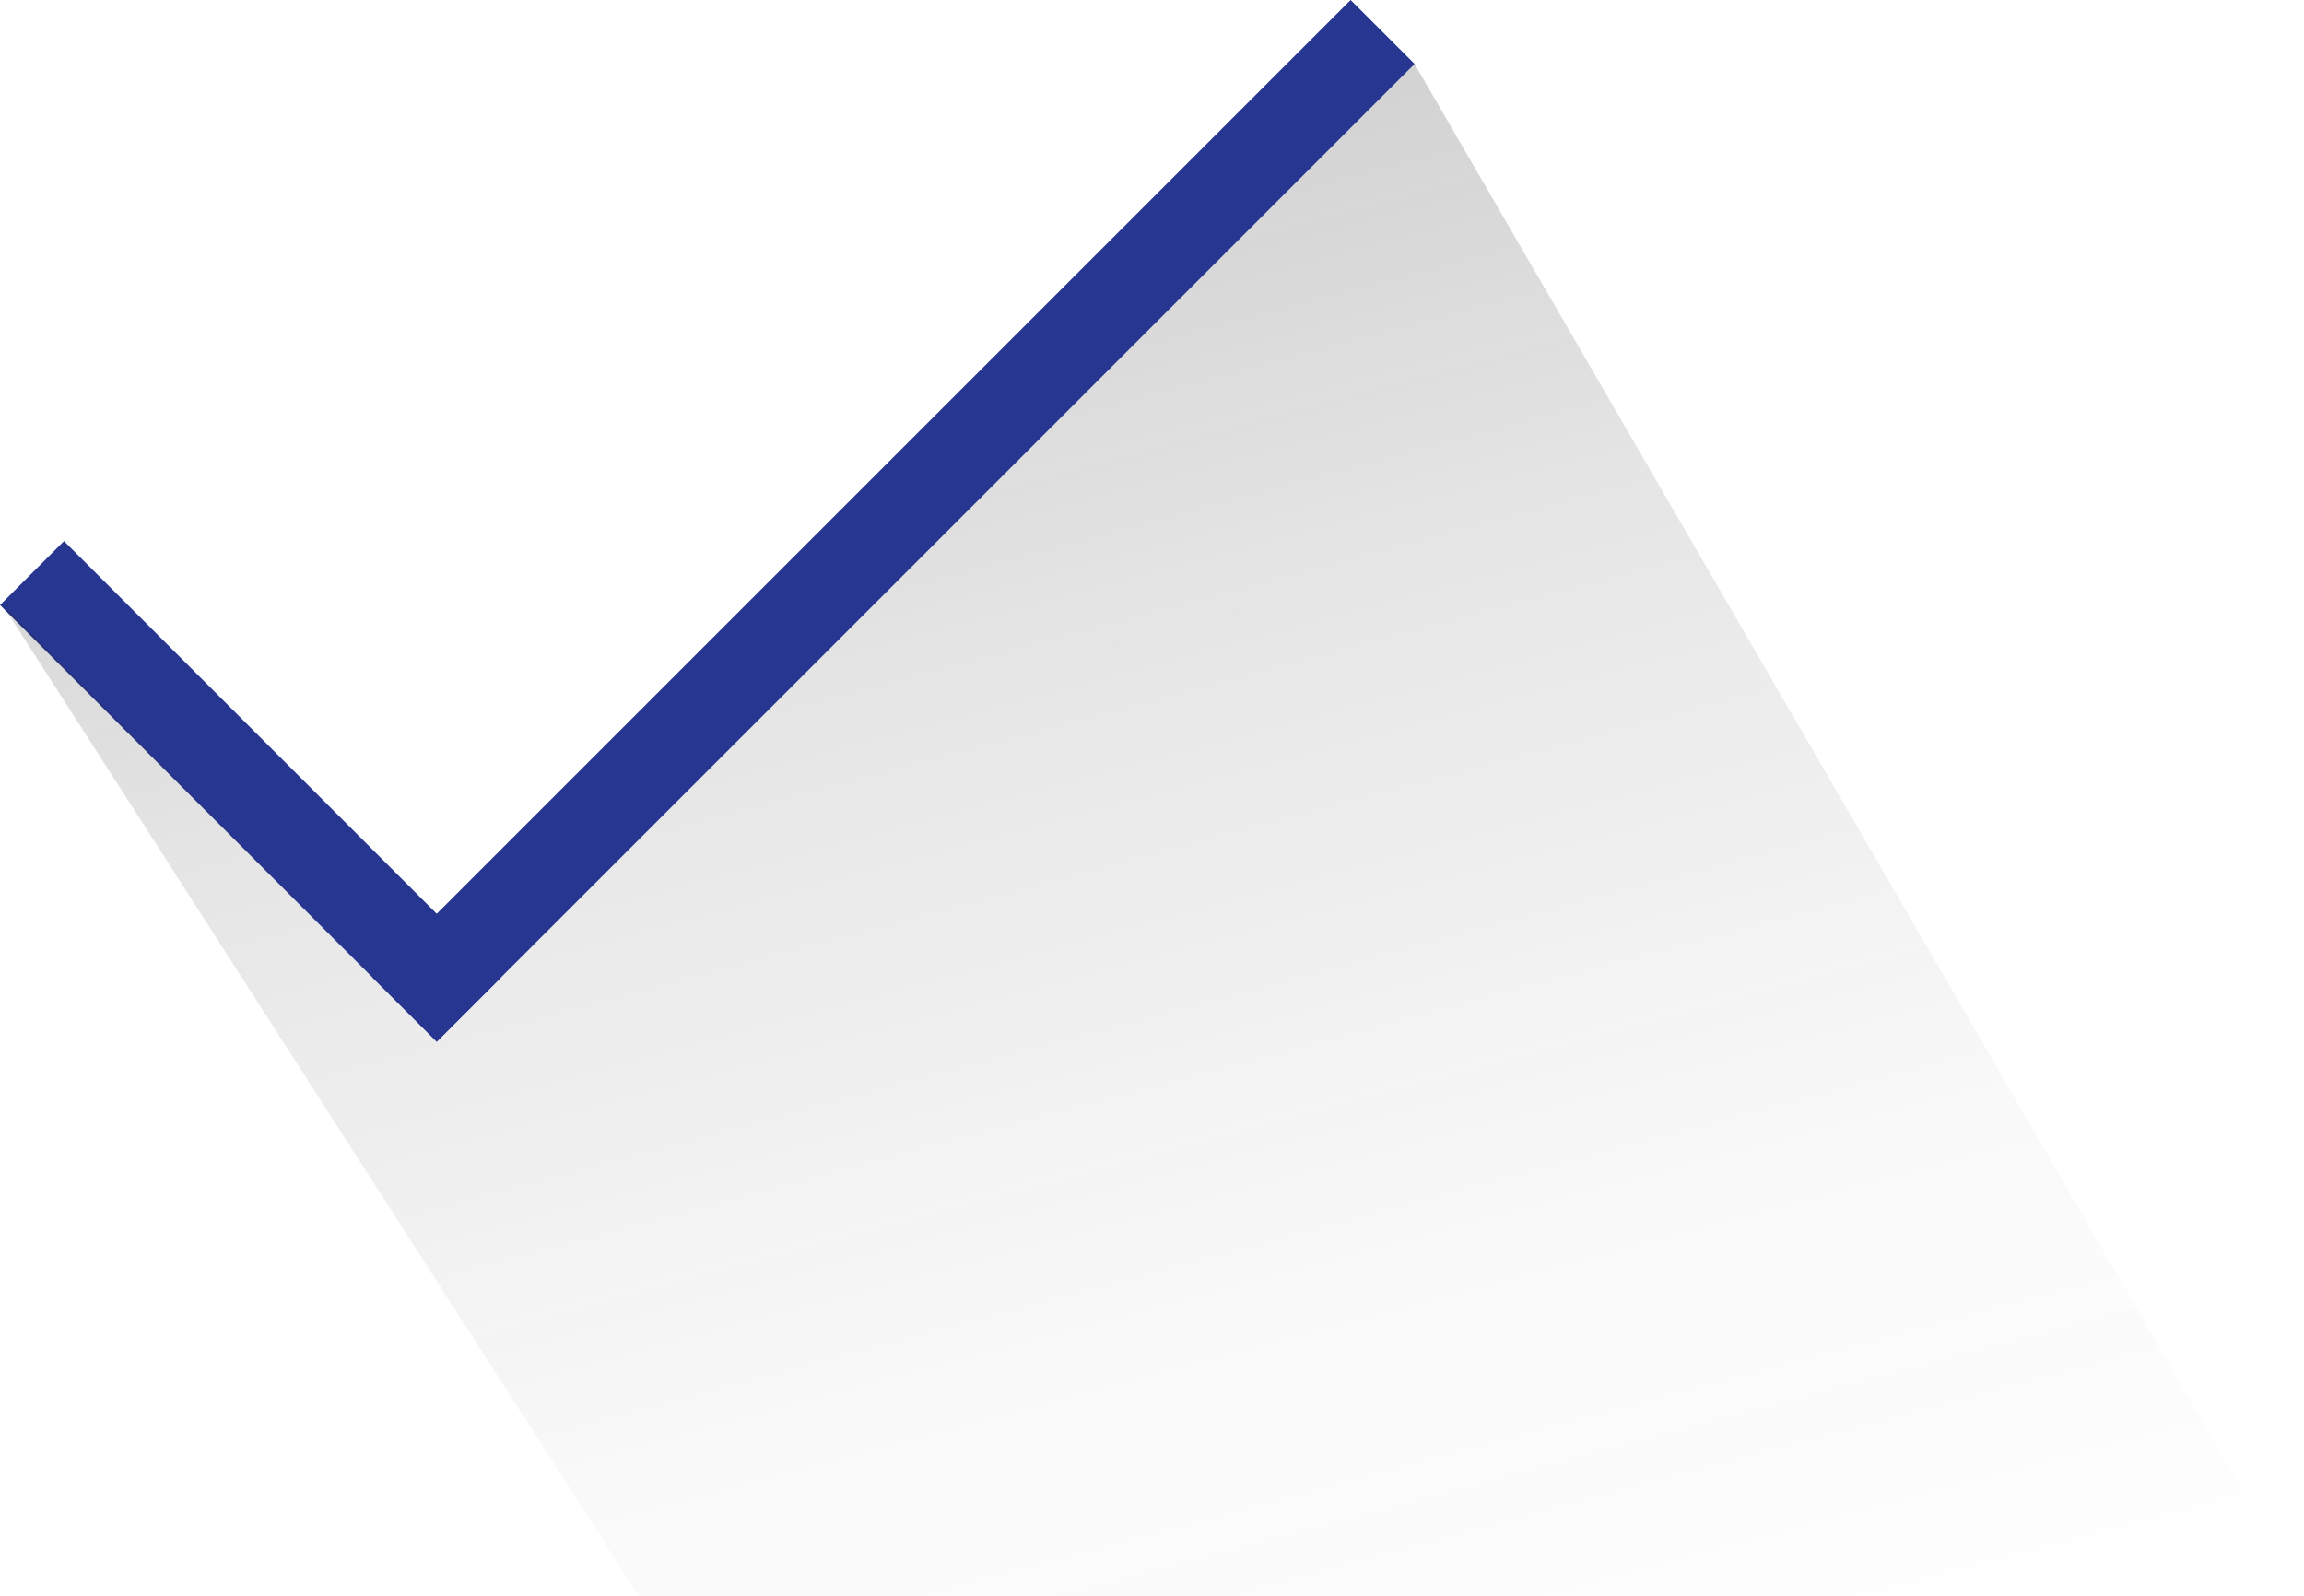
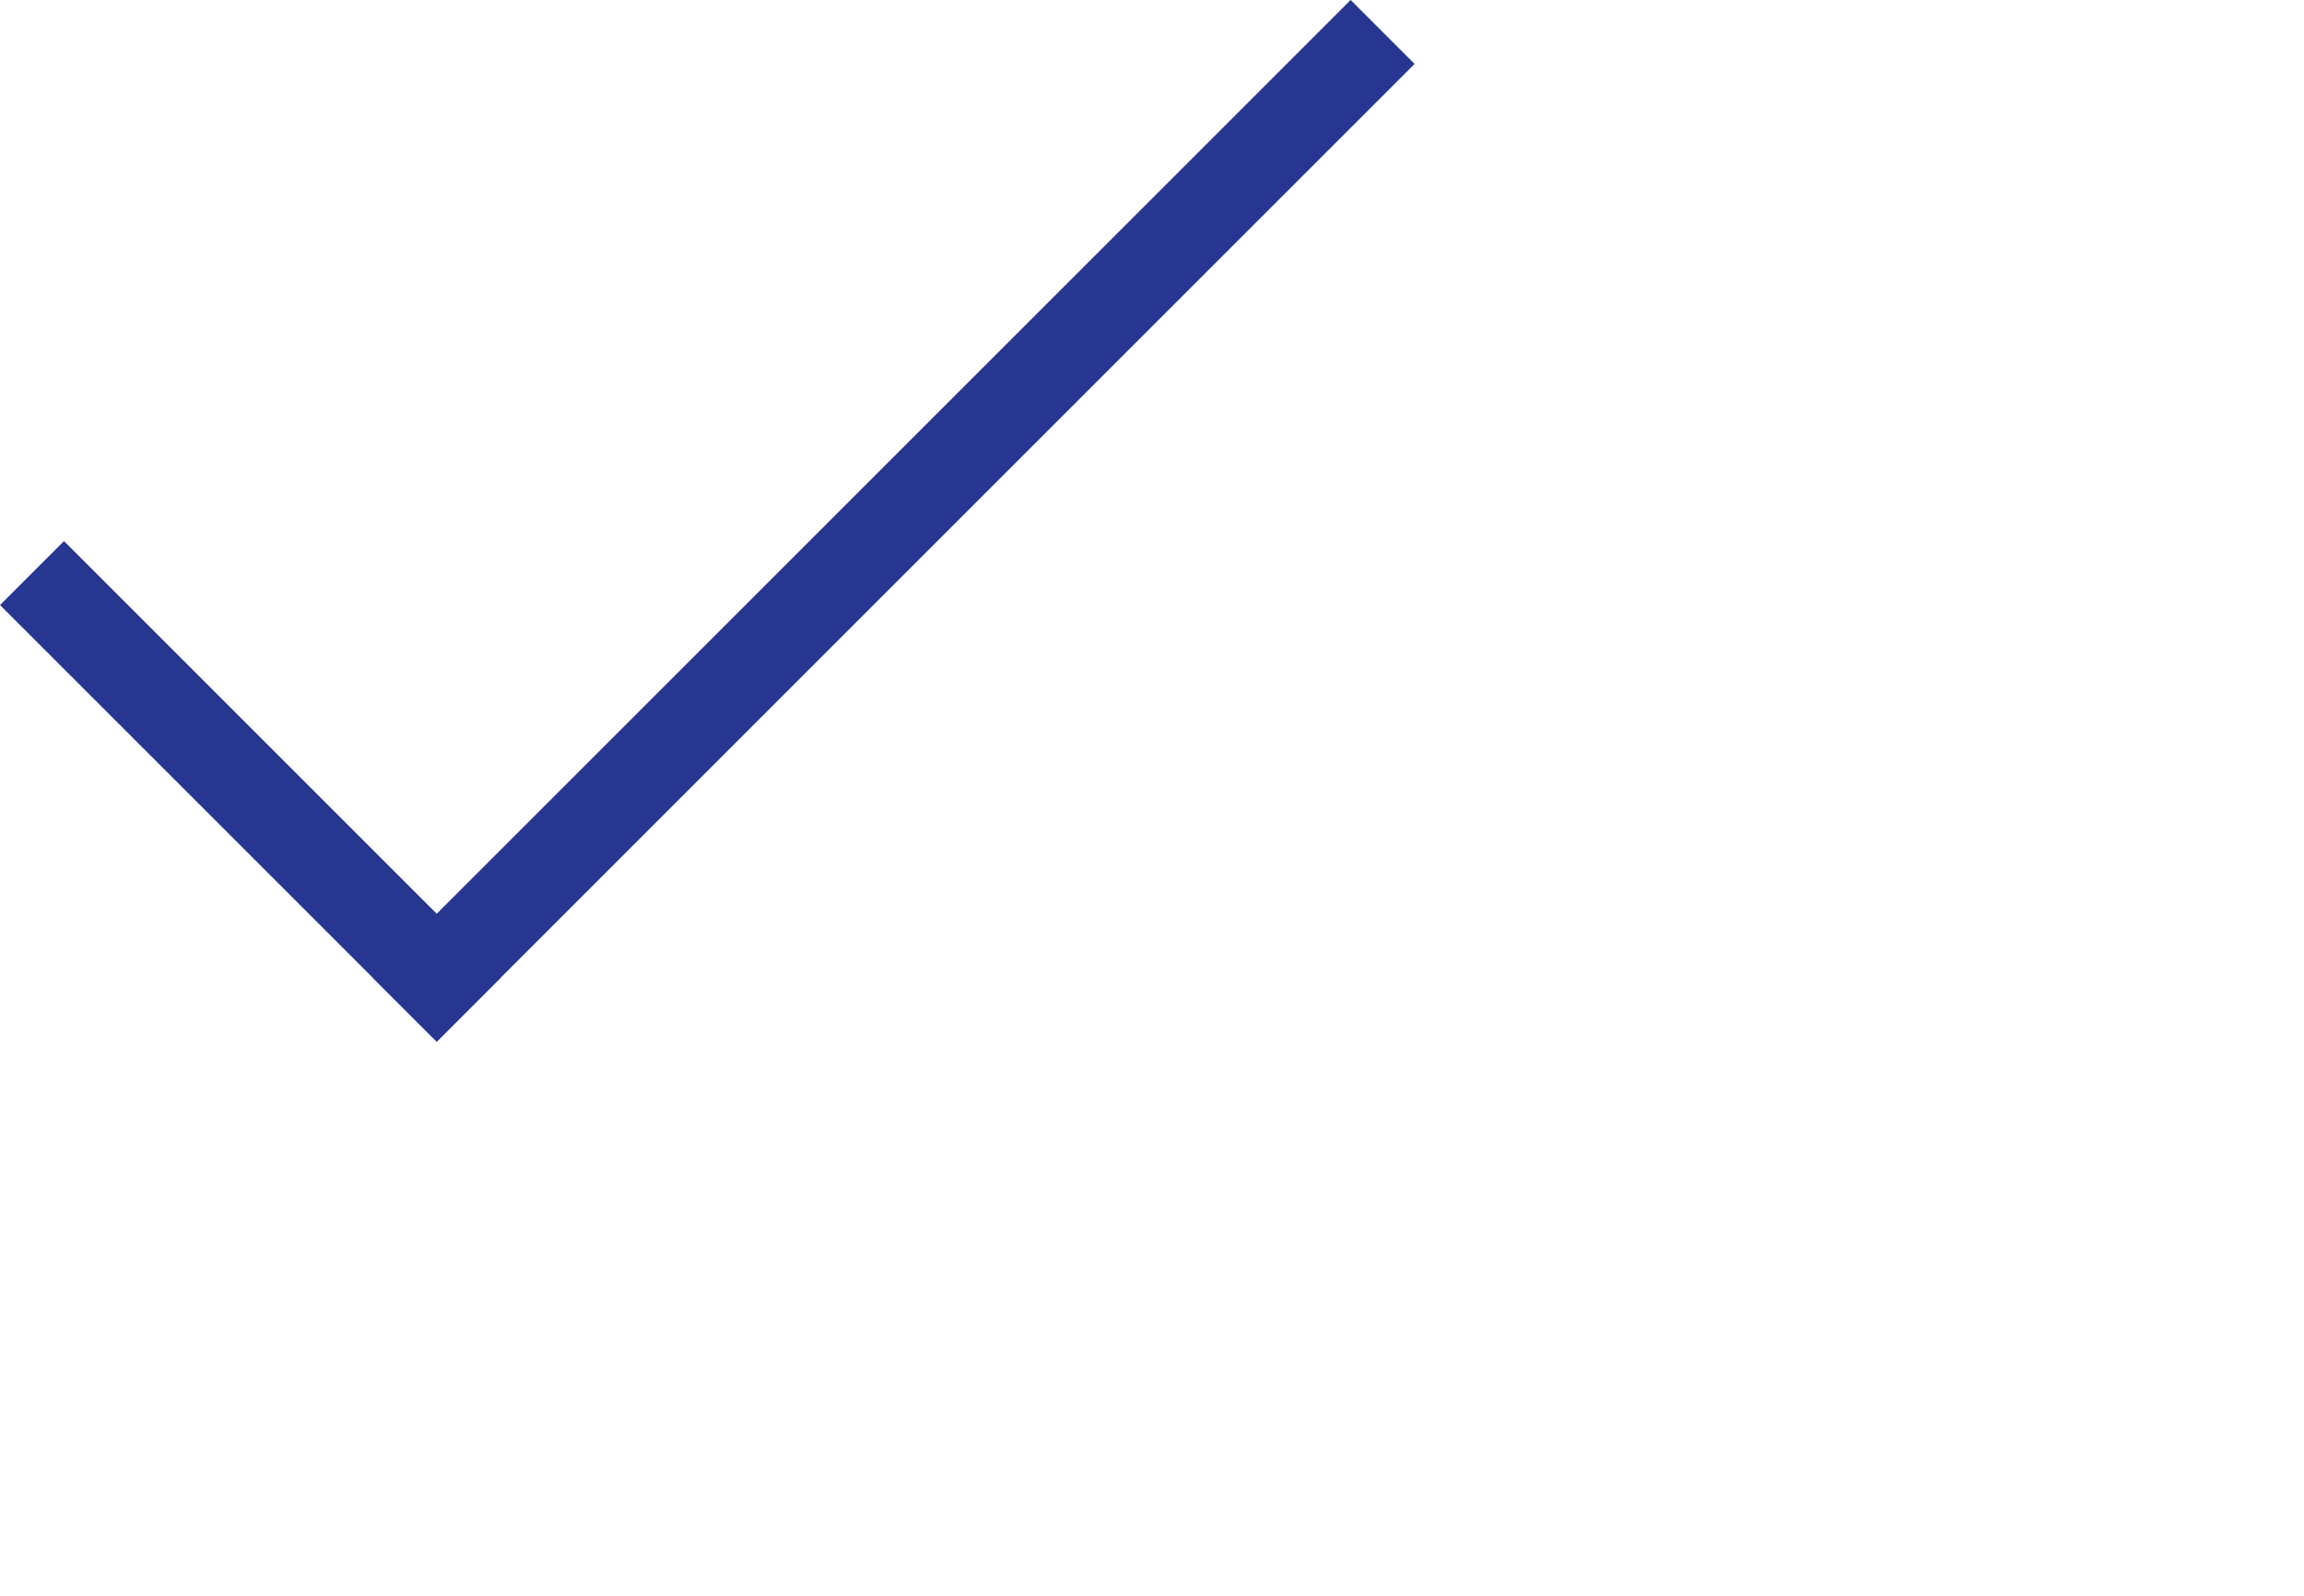
<svg xmlns="http://www.w3.org/2000/svg" viewBox="0 0 174.7 121.06">
  <defs>
    <linearGradient id="a" x1="102.67" y1="140.36" x2="69.11" y2="15.07" gradientUnits="userSpaceOnUse">
      <stop offset="0" stop-color="#231f20" stop-opacity="0" />
      <stop offset="0.33" stop-color="#231f20" stop-opacity="0.14" />
      <stop offset="0.71" stop-color="#231f20" stop-opacity="0.55" />
      <stop offset="1" stop-color="#231f20" />
    </linearGradient>
  </defs>
  <title>10943661_CIN_Checkmarks_01</title>
  <rect x="39.88" y="85.31" width="6.86" height="46.83" transform="translate(-88.52 13.76) rotate(-45)" fill="#273691" />
  <rect x="39.66" y="84.78" width="104.86" height="6.86" transform="translate(-59.73 42.24) rotate(-45)" fill="#273691" />
-   <polygon points="48.46 121.06 0.15 45.8 33.11 78.99 107.26 4.85 174.69 121.06 48.46 121.06" opacity="0.2" fill="url(#a)" />
</svg>